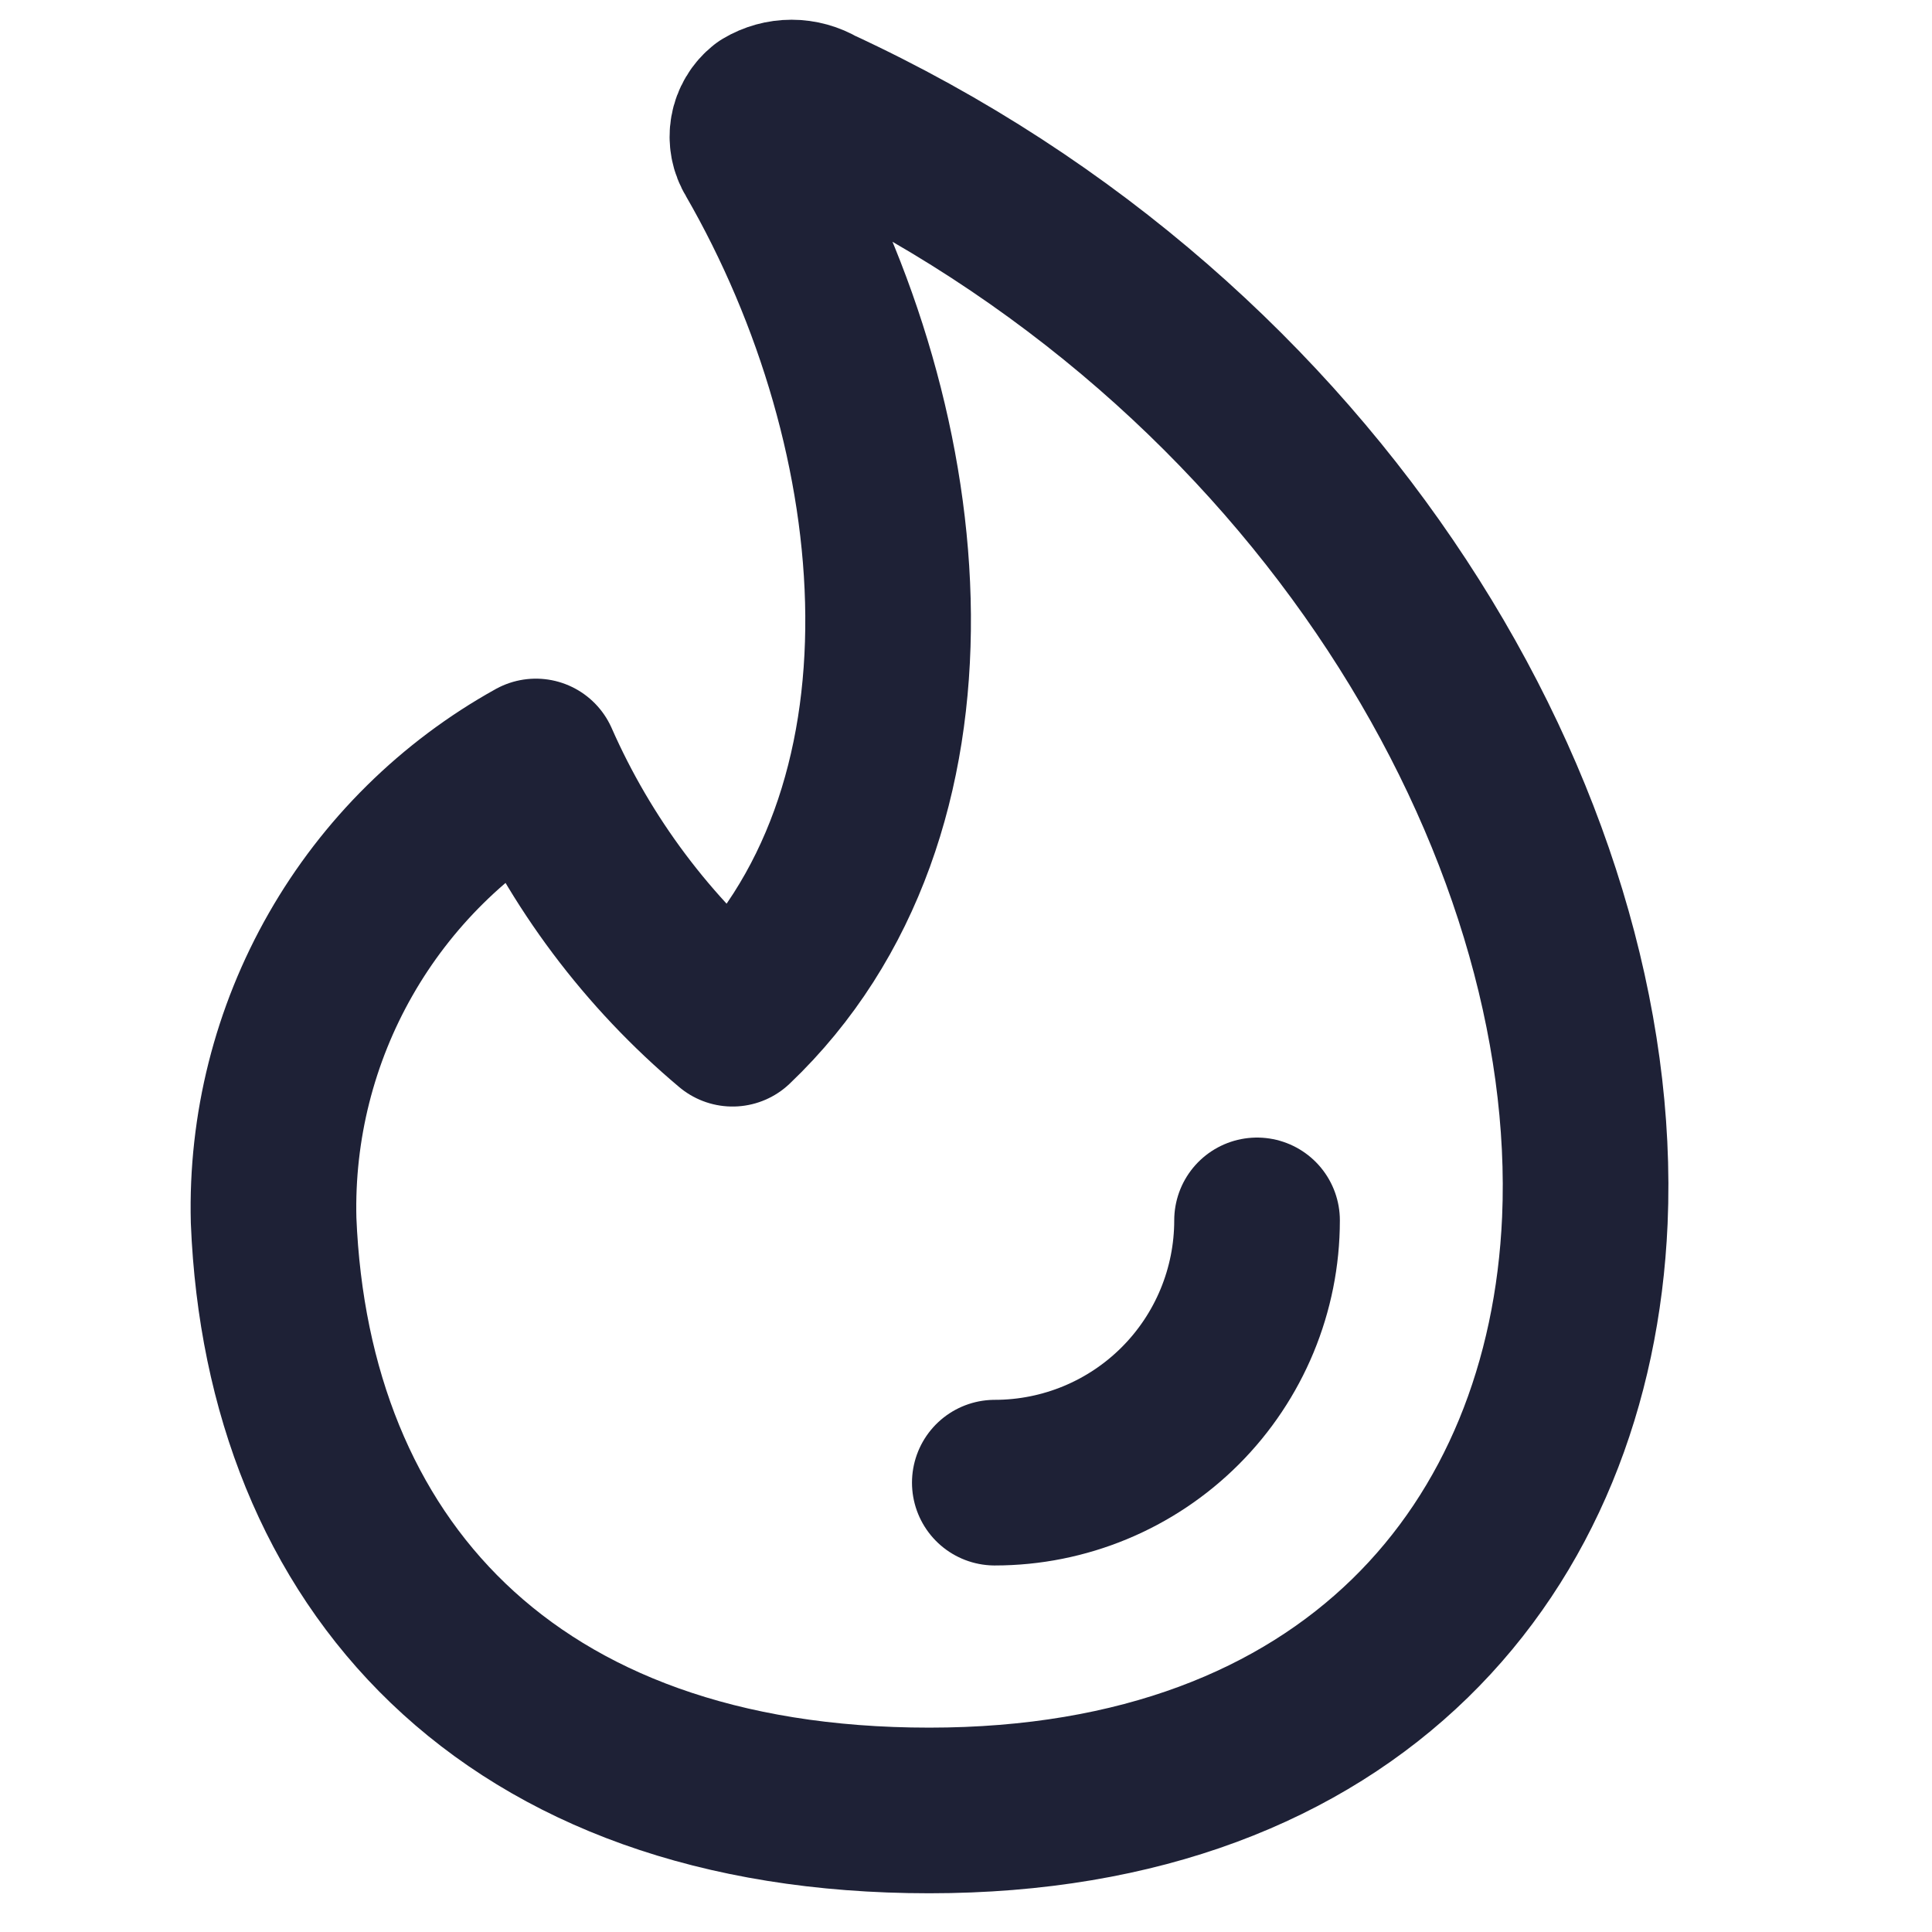
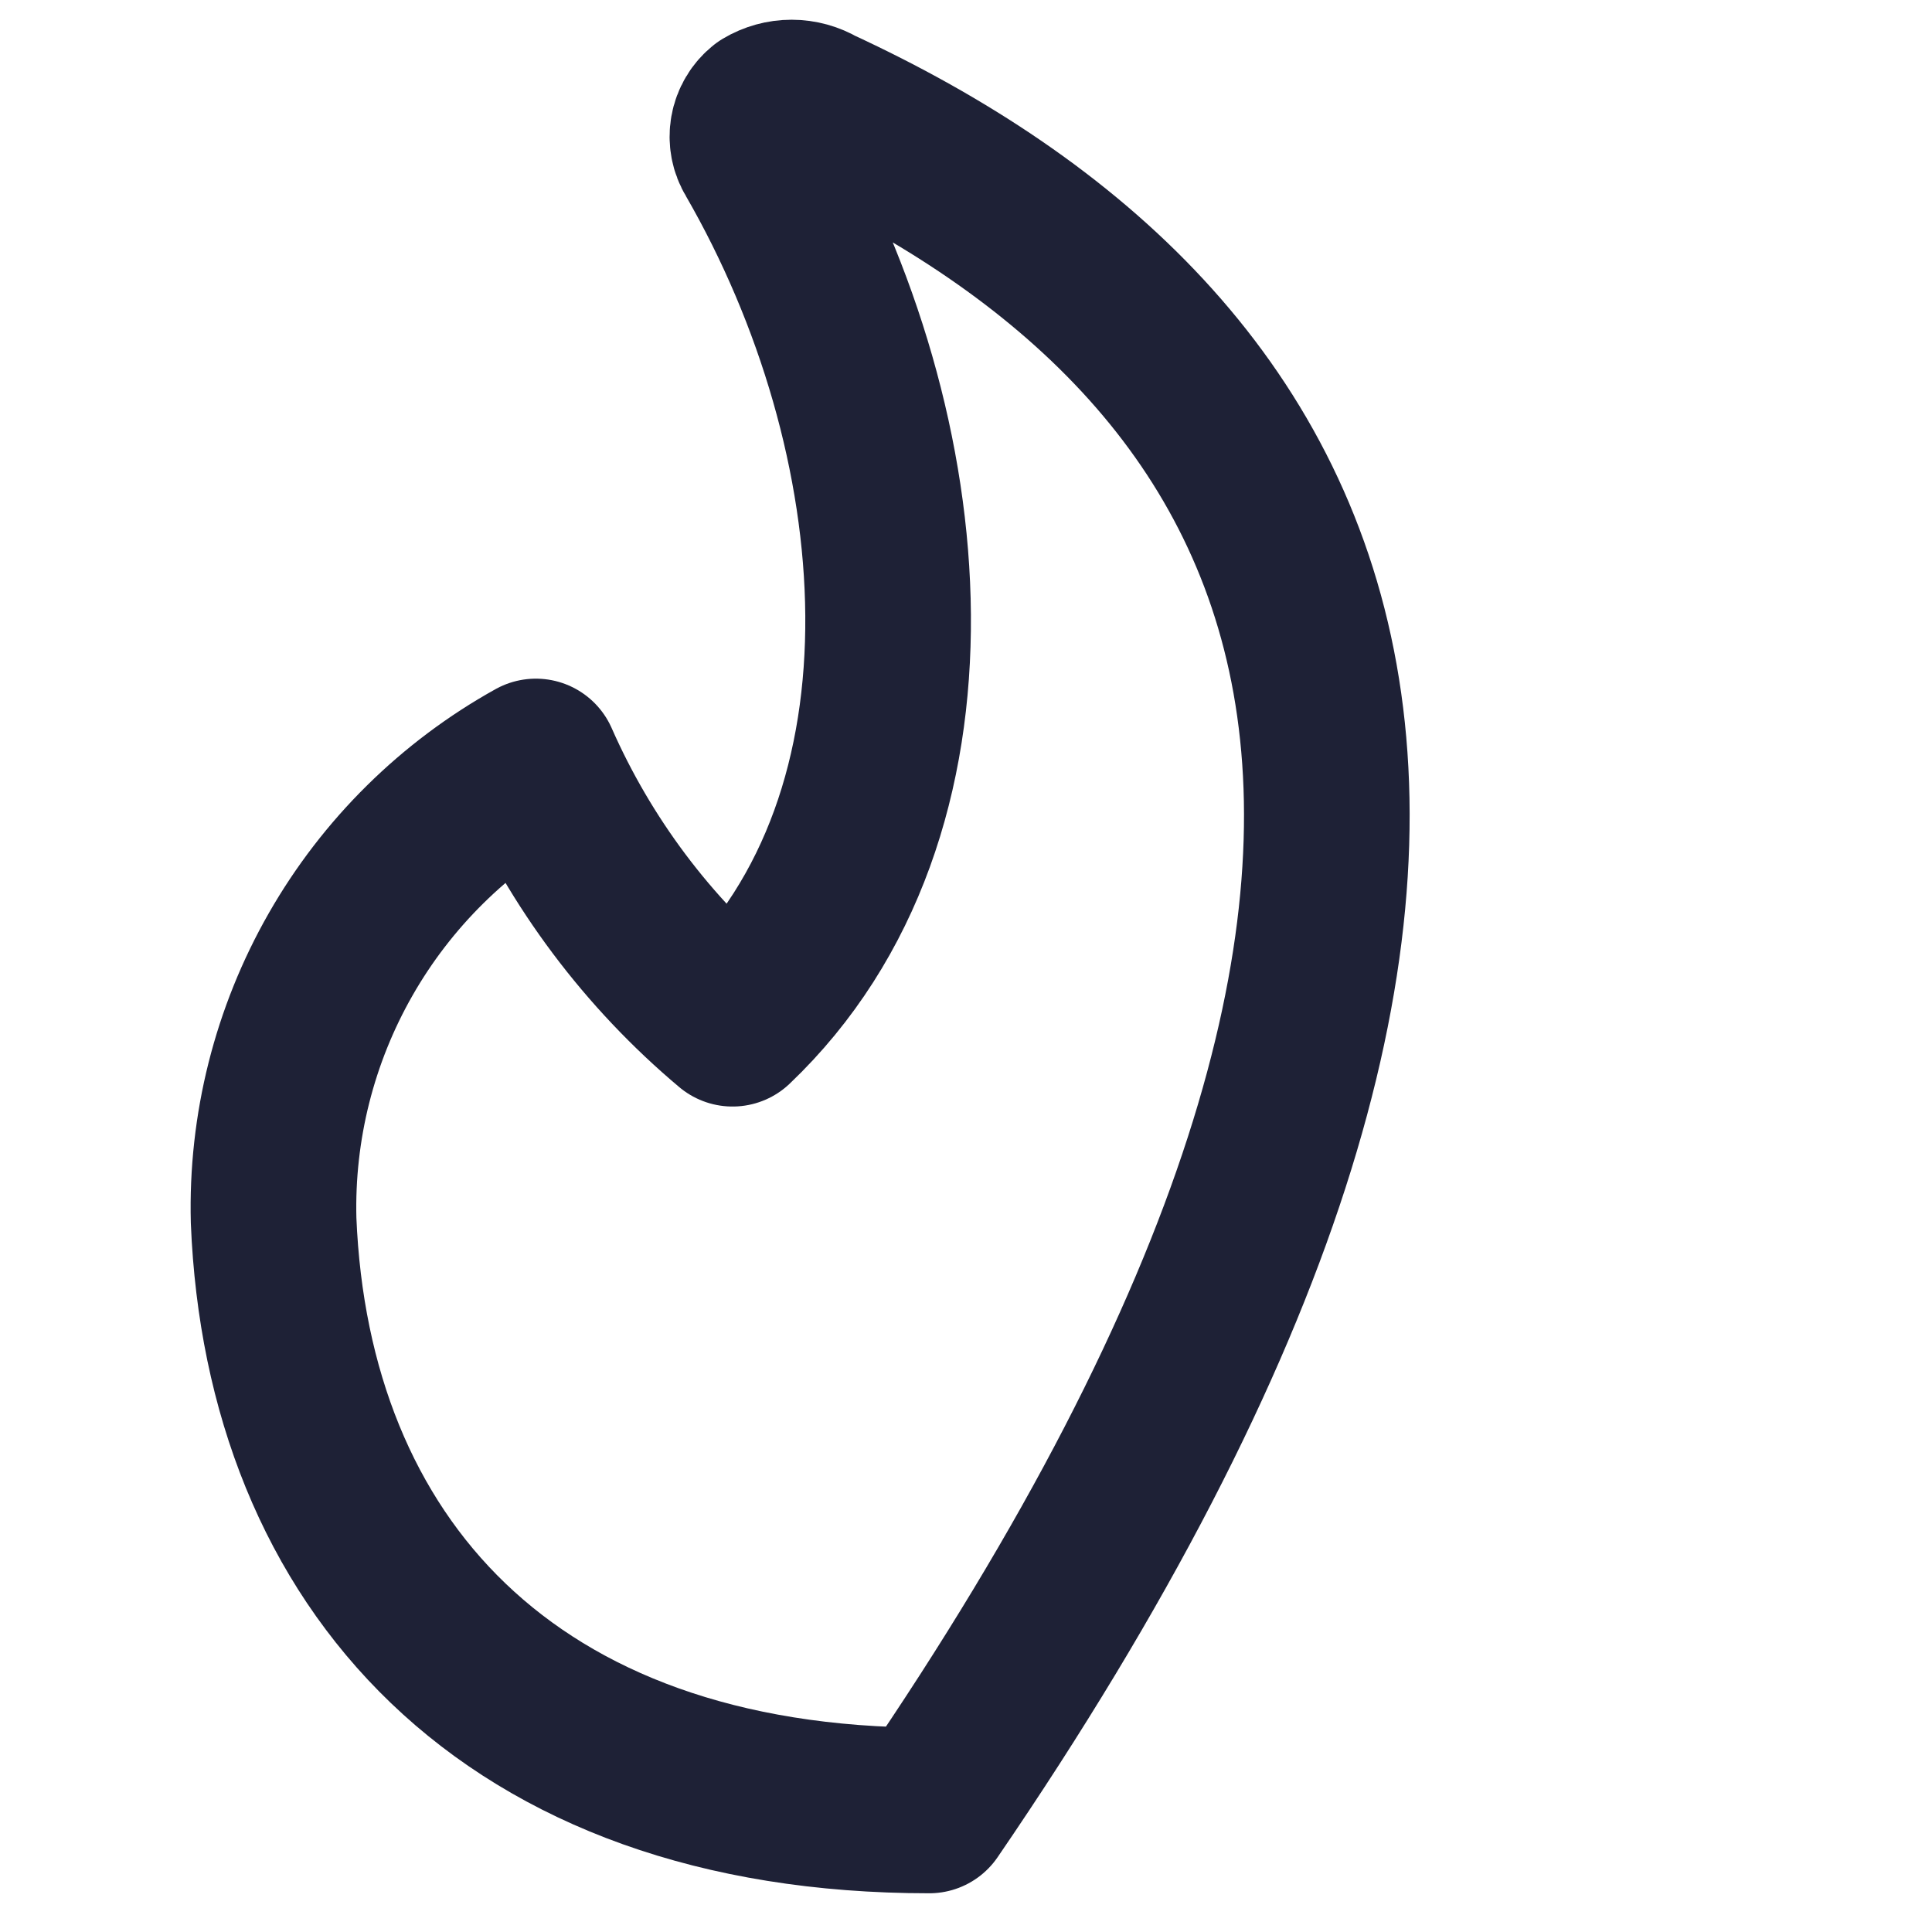
<svg xmlns="http://www.w3.org/2000/svg" width="79" height="79" viewBox="0 0 79 79" fill="none">
-   <path d="M33.439 4.489C33.115 4.296 32.745 4.193 32.367 4.193C31.989 4.193 31.619 4.296 31.295 4.489C31.027 4.701 30.847 5.004 30.788 5.34C30.728 5.676 30.794 6.022 30.973 6.312C37.568 17.733 38.962 33.281 29.954 41.86C26.488 38.947 23.737 35.279 21.912 31.137C18.581 32.987 15.82 35.714 13.93 39.022C12.039 42.33 11.091 46.093 11.188 49.902C11.753 63.85 20.732 74.03 37.997 74.03C55.261 74.03 64.215 63.306 64.805 49.902C65.502 33.817 54.081 14.033 33.439 4.489Z" stroke="#1E2136" stroke-width="6.773" stroke-linecap="round" stroke-linejoin="round" />
-   <path d="M51.401 49.902C51.401 52.746 50.271 55.474 48.26 57.485C46.249 59.496 43.522 60.626 40.678 60.626" stroke="#1E2136" stroke-width="6.773" stroke-linecap="round" stroke-linejoin="round" />
+   <path d="M33.439 4.489C33.115 4.296 32.745 4.193 32.367 4.193C31.989 4.193 31.619 4.296 31.295 4.489C31.027 4.701 30.847 5.004 30.788 5.34C30.728 5.676 30.794 6.022 30.973 6.312C37.568 17.733 38.962 33.281 29.954 41.86C26.488 38.947 23.737 35.279 21.912 31.137C18.581 32.987 15.82 35.714 13.93 39.022C12.039 42.33 11.091 46.093 11.188 49.902C11.753 63.85 20.732 74.03 37.997 74.03C65.502 33.817 54.081 14.033 33.439 4.489Z" stroke="#1E2136" stroke-width="6.773" stroke-linecap="round" stroke-linejoin="round" />
</svg>